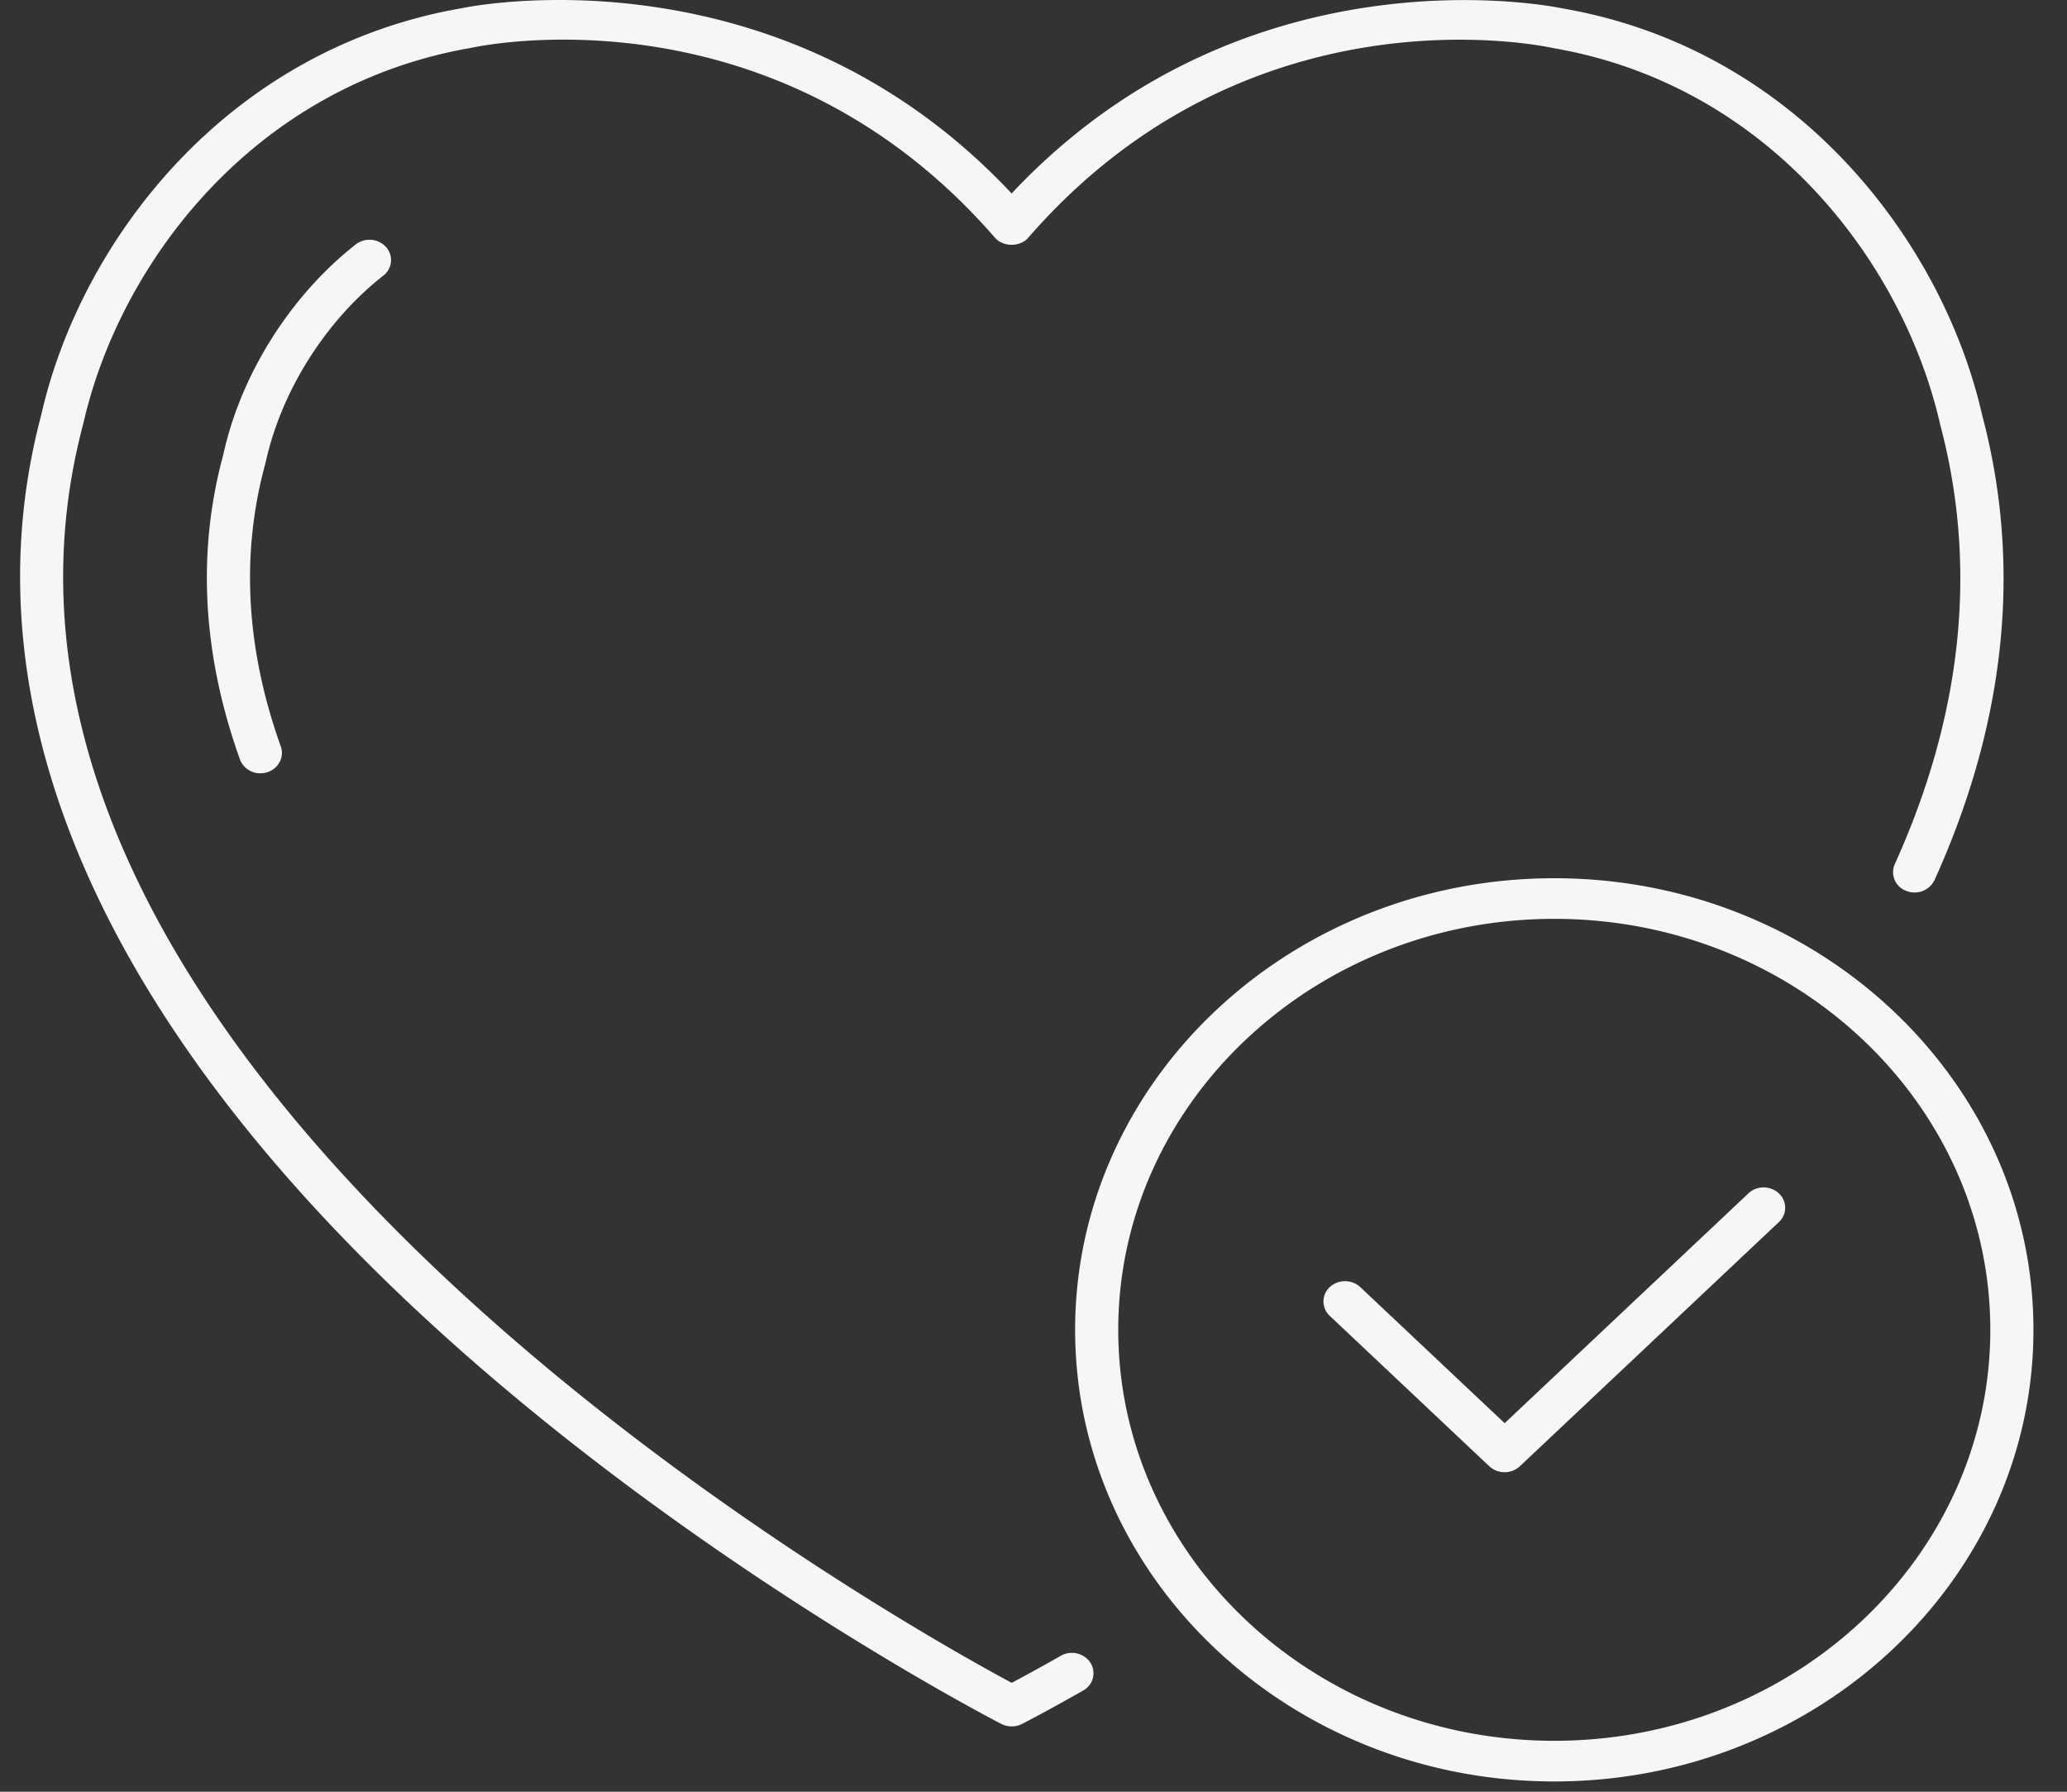
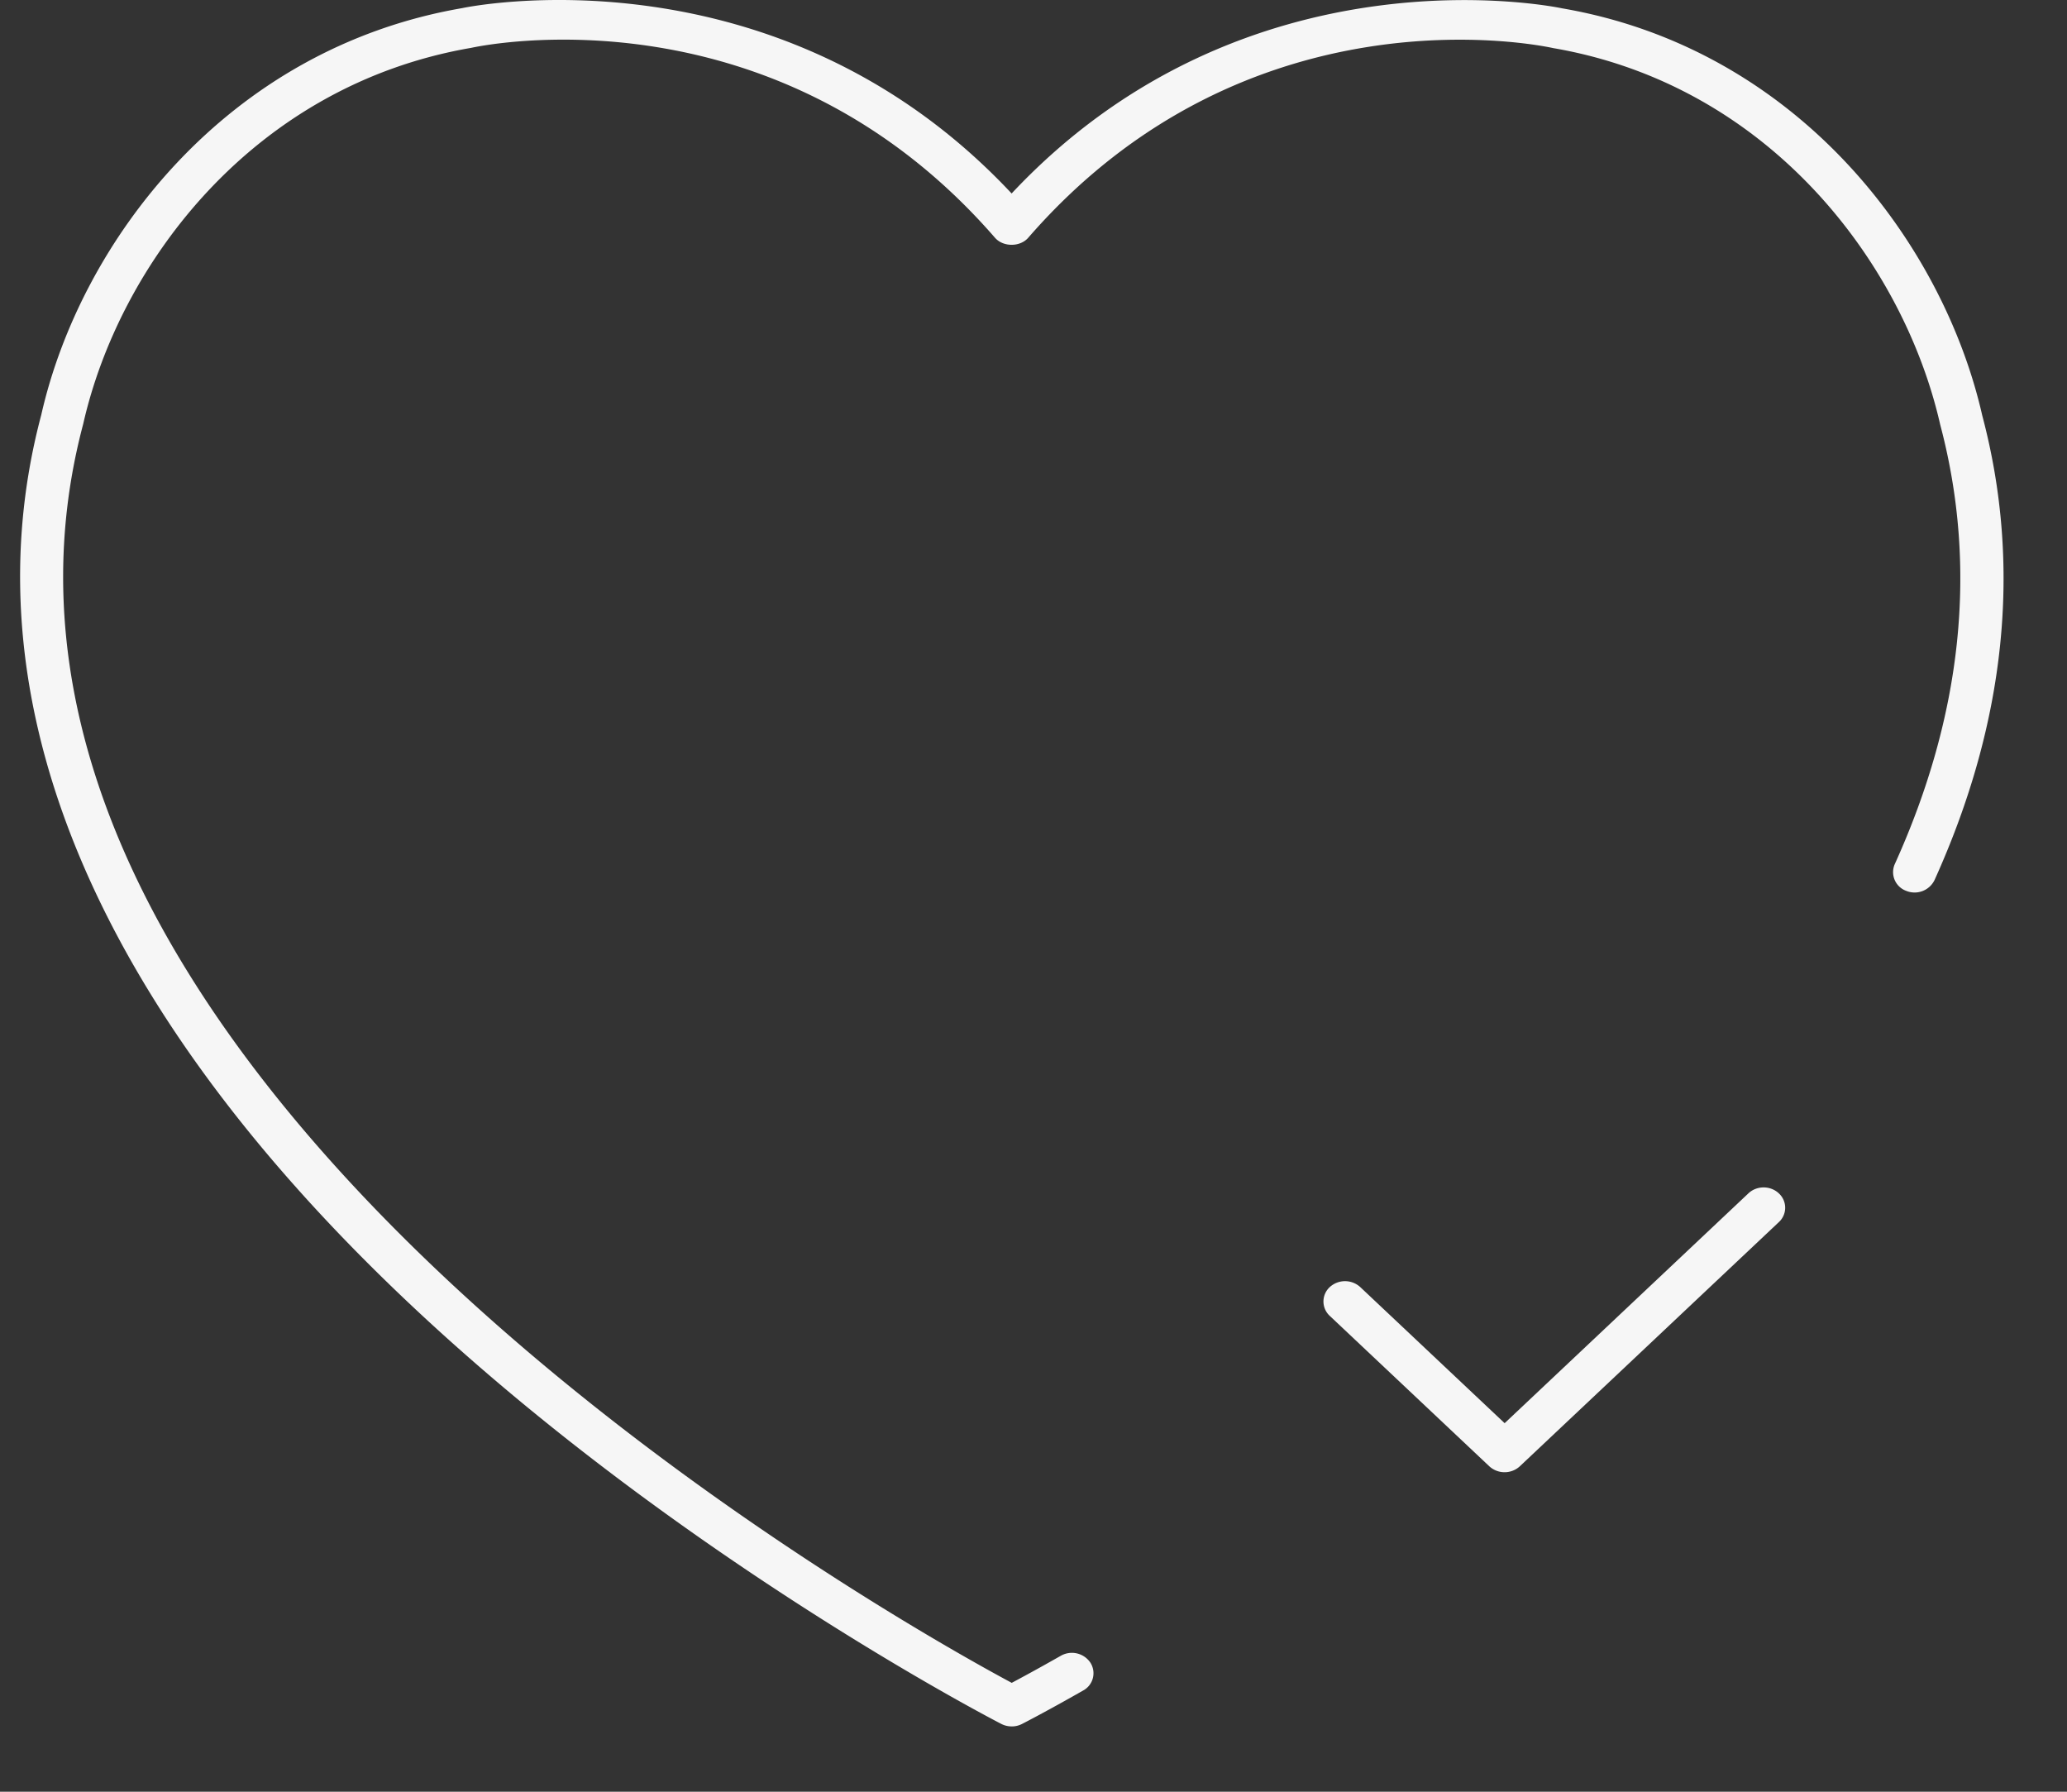
<svg xmlns="http://www.w3.org/2000/svg" width="60" height="52" fill="none">
  <rect width="100%" height="100%" fill="#333333" stroke="none" />
  <path d="M29.365 50.104a.65.65 0 01-.296-.07c-.084-.043-8.412-4.327-15.957-11.074-10.079-9.016-14.2-18.324-11.914-26.92C2.332 7.026 6.556 1.417 13.42.235c.062-.014 9.102-1.923 15.945 5.38C36.212-1.687 45.252.222 45.345.242 52.17 1.416 56.398 7.025 57.54 12.059c1.156 4.356.69 8.9-1.386 13.484a.643.643 0 01-.823.311.578.578 0 01-.331-.774c1.968-4.344 2.413-8.634 1.32-12.754-1.06-4.67-4.943-9.848-11.234-10.93-.388-.085-8.851-1.843-15.238 5.503-.236.274-.73.274-.967 0-6.386-7.346-14.85-5.588-15.205-5.51C7.349 2.479 3.468 7.656 2.415 12.306-2.579 31.107 26.111 47.095 29.368 48.84c.29-.154.78-.419 1.424-.785a.648.648 0 01.86.2.57.57 0 01-.215.81c-1.097.625-1.747.956-1.774.97a.647.647 0 01-.298.07z" fill="#F6F6F6" />
-   <path d="M7.56 22.443a.624.624 0 01-.595-.402c-1.08-3.017-1.249-5.964-.506-8.76l.04-.163c.52-2.296 1.951-4.552 3.827-6.024a.653.653 0 01.88.075.567.567 0 01-.08.831c-1.667 1.31-2.94 3.318-3.405 5.373l-.046.184c-.685 2.584-.526 5.308.476 8.107.11.31-.067.644-.393.748a.681.681 0 01-.199.03zm37.558 4.224c-6.978 0-12.658 5.351-12.658 11.927 0 6.577 5.68 11.928 12.658 11.928 6.979 0 12.656-5.351 12.656-11.928 0-6.576-5.677-11.927-12.656-11.927zm0 25.035c-7.67 0-13.91-5.88-13.91-13.108 0-7.226 6.24-13.106 13.91-13.106 7.669 0 13.908 5.88 13.908 13.106 0 7.228-6.24 13.108-13.908 13.108z" fill="#F6F6F6" />
  <path d="M43.675 42.727a.65.65 0 01-.444-.172l-4.632-4.366a.568.568 0 010-.834.656.656 0 01.887 0l4.19 3.949 7.076-6.67c.243-.23.64-.23.883 0a.565.565 0 010 .835l-7.518 7.086a.648.648 0 01-.442.172z" fill="#F6F6F6" />
</svg>